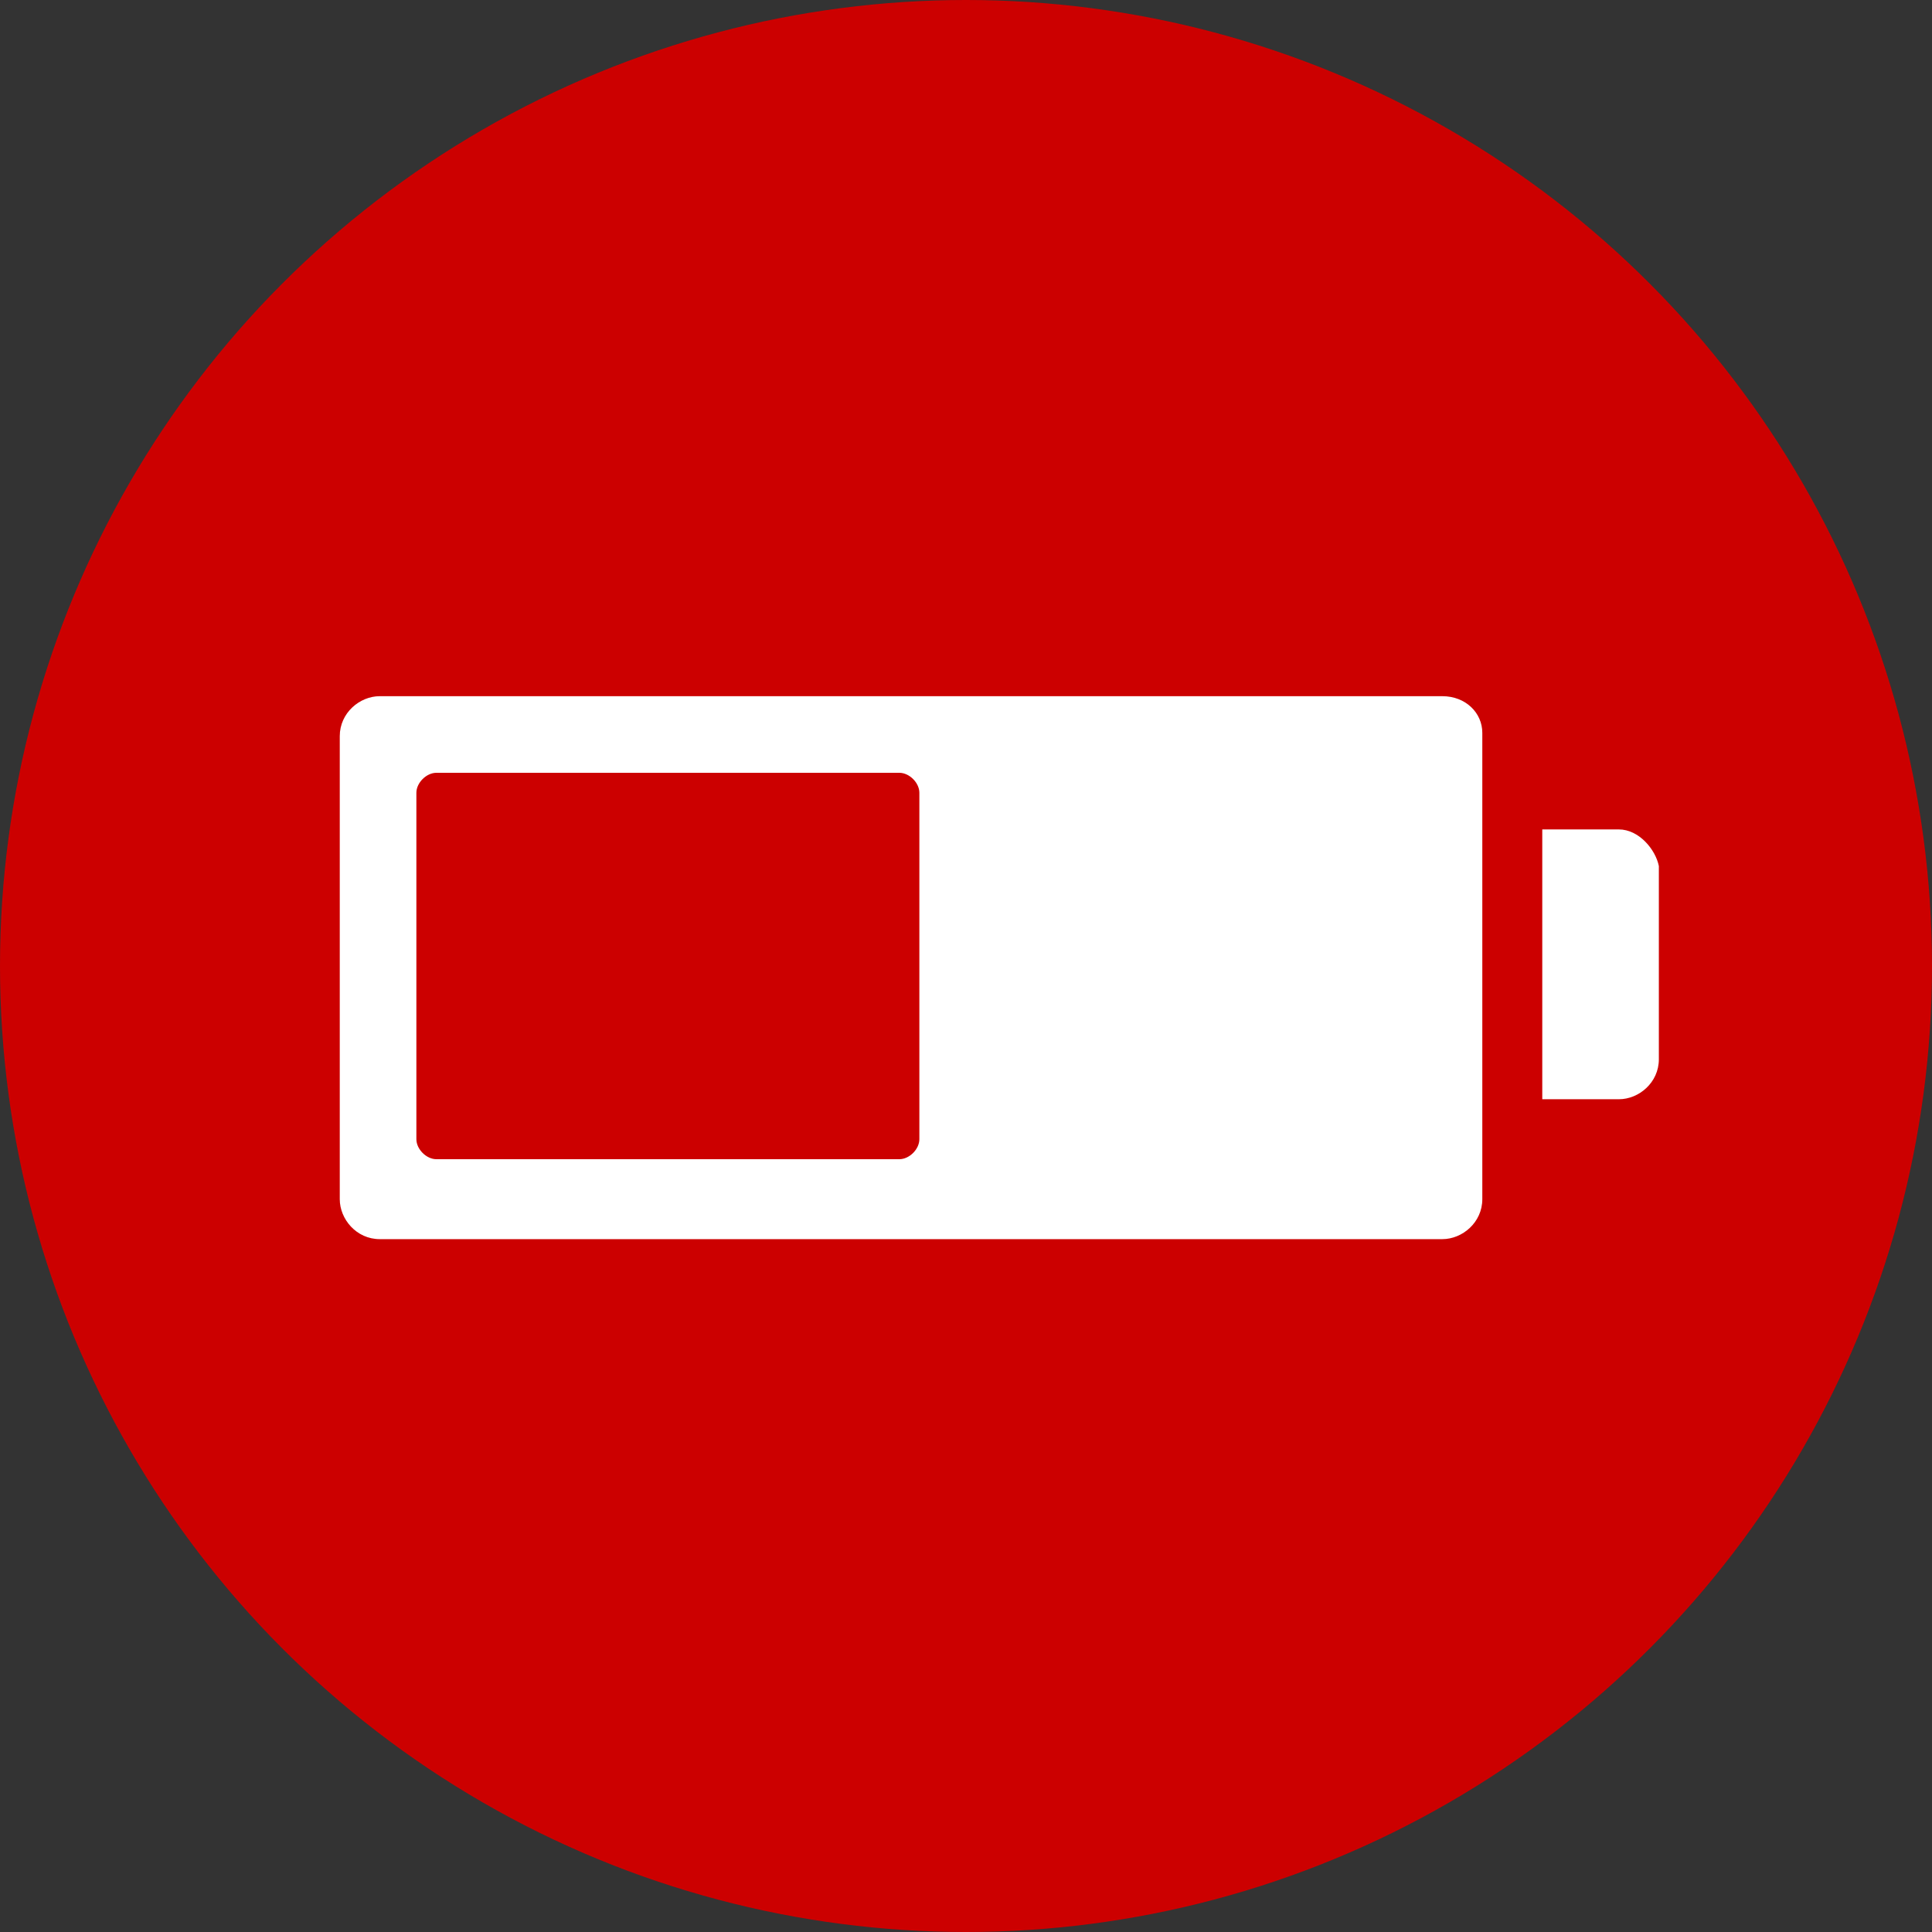
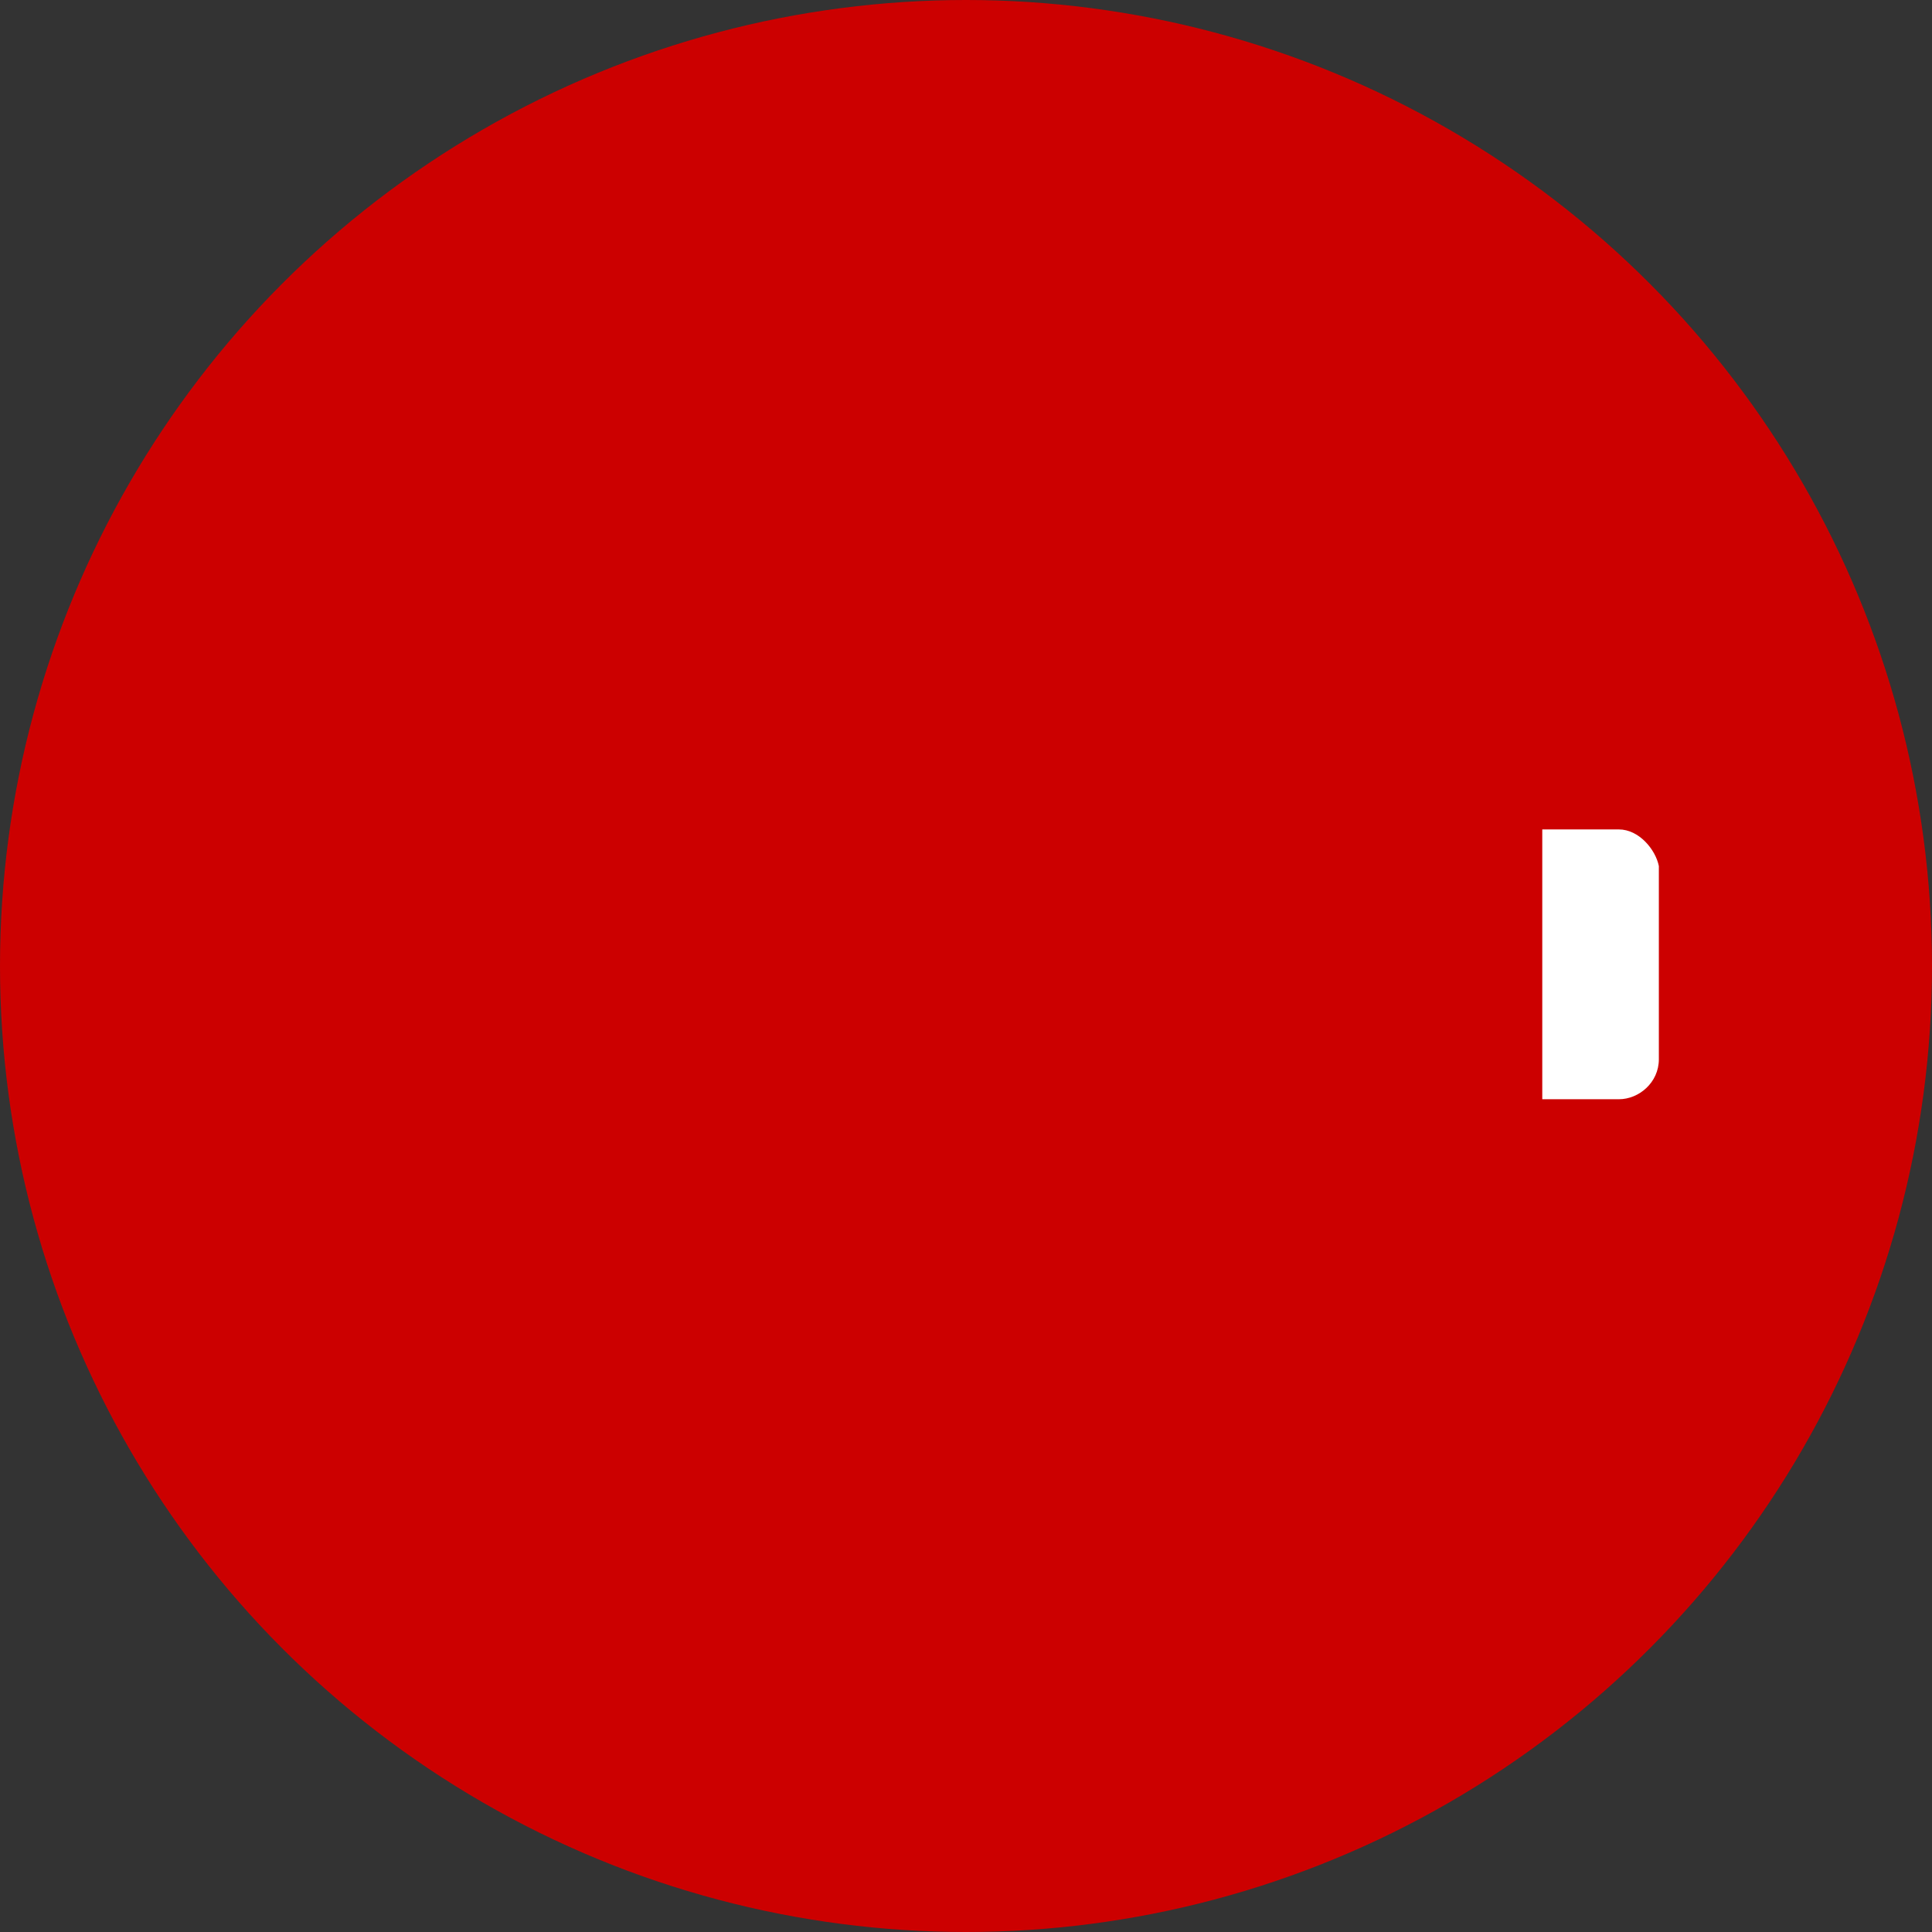
<svg xmlns="http://www.w3.org/2000/svg" version="1.1" id="_2wd_Awd" x="0px" y="0px" viewBox="0 0 58 58" style="enable-background:new 0 0 58 58;" xml:space="preserve">
  <rect x="0" y="0" width="58" height="58" fill="#333333" stroke="none" />
  <style type="text/css">
	.st0{display:none;}
	.st1{display:inline;fill:#CC0000;}
	.st2{display:inline;}
	.st3{fill:#FFFFFF;}
	.st4{fill:#CC0000;}
	.st5{fill:none;}
</style>
  <g class="st0">
    <circle id="Ellipse_531_copy_4_00000086663955976723350840000000643140704386524051_" class="st1" cx="29" cy="29" r="29" />
    <g class="st2">
      <g>
        <g>
          <path class="st3" d="M30.1,32.7c2.1-0.7,7-2.5,9.3-4.8c3.3-3.3,5.3-10,5.3-10s-6.7,1.9-10,5.2c-2.3,2.3-4.1,7.2-4.8,9.2      c0.5-0.4,1-1.2,1.6-1.7c1.2-1.2,2.5-2.1,2.5-2.1s-0.5,0.8-1.4,1.8C31.8,31.2,30.7,32.1,30.1,32.7L30.1,32.7z" />
          <path class="st3" d="M27.9,32c-0.8-2.3-2.5-6.6-4.6-8.7c-3.3-3.3-10-5.2-10-5.2s2,6.7,5.3,10c2.3,2.3,7.2,4.1,9.3,4.8      c-0.6-0.6-1.7-1.5-2.4-2.3c-0.9-1-1.4-1.8-1.4-1.8s1.2,0.9,2.5,2.1c0.5,0.5,1,1.1,1.5,1.5C28,36.6,28,40.7,28,43.3      c-1-2.7-2.9-7.3-5.2-9.6c-3.8-3.8-11.5-6-11.5-6s2.2,7.6,6,11.4c2.6,2.6,8.2,4.7,10.6,5.5c-0.7-0.7-1.9-1.8-2.7-2.6      c-1.1-1.1-1.6-2-1.6-2s1.4,1,2.8,2.4c0.5,0.5,1.1,1.1,1.5,1.6c0,1.5,0,2.4,0,2.4c0.3,0.5,1.8,0.4,2.3,0c0,0,0-0.9,0-2.3      c0.5-0.5,1.1-1.2,1.7-1.8c1.4-1.3,2.8-2.4,2.8-2.4s-0.5,0.9-1.6,2c-0.8,0.8-2.1,1.9-2.7,2.6c2.4-0.8,8-2.9,10.6-5.5      c3.8-3.8,6-11.4,6-11.4s-7.7,2.2-11.5,6C33,36,31,41,30.1,43.6l0,0c-0.2-7.1-1.1-19-1.1-19l-0.2-0.4" />
        </g>
        <circle class="st3" cx="28.5" cy="20.5" r="3" />
      </g>
      <rect x="27.8" y="24.1" class="st4" width="2.1" height="13.9" />
    </g>
  </g>
  <line class="st5" x1="28.1" y1="32.7" x2="29.9" y2="32.7" />
  <g>
    <circle id="Ellipse_531_copy_4_00000057839586121051669820000008030967481542009234_" class="st4" cx="29" cy="29" r="29" />
    <g>
      <path class="st3" d="M48.6,24.9h-2.3V33h2.3c0.6,0,1.2-0.5,1.2-1.2V26C49.7,25.5,49.2,24.9,48.6,24.9z" />
-       <path class="st3" d="M43.3,20.9H11.4c-0.6,0-1.2,0.5-1.2,1.2V36c0,0.6,0.5,1.2,1.2,1.2h31.9c0.6,0,1.2-0.5,1.2-1.2V22    C44.5,21.4,44,20.9,43.3,20.9z M27.6,34.2c0,0.3-0.3,0.6-0.6,0.6H13.1c-0.3,0-0.6-0.3-0.6-0.6V23.8c0-0.3,0.3-0.6,0.6-0.6H27    c0.3,0,0.6,0.3,0.6,0.6C27.6,23.8,27.6,34.2,27.6,34.2z" />
    </g>
  </g>
</svg>